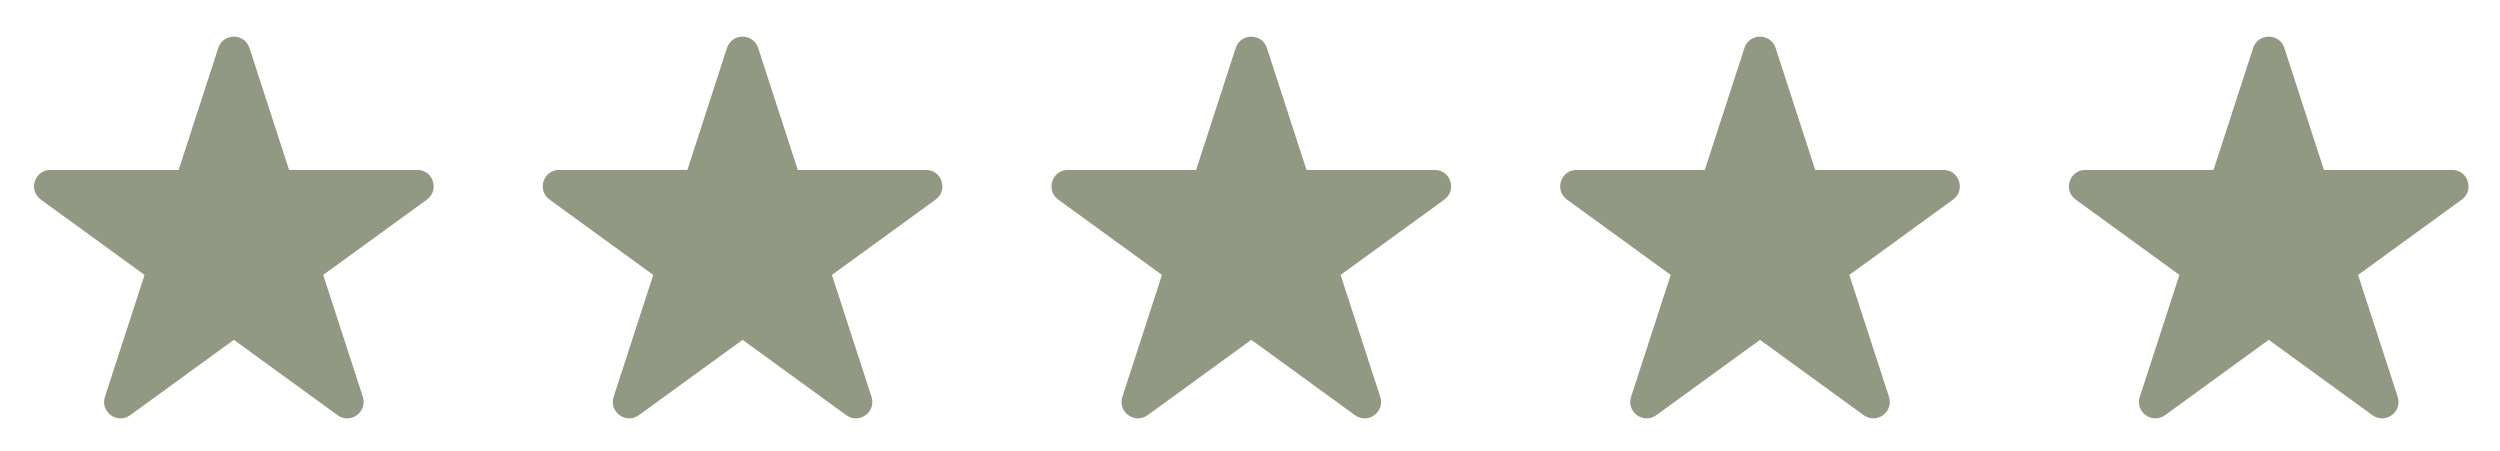
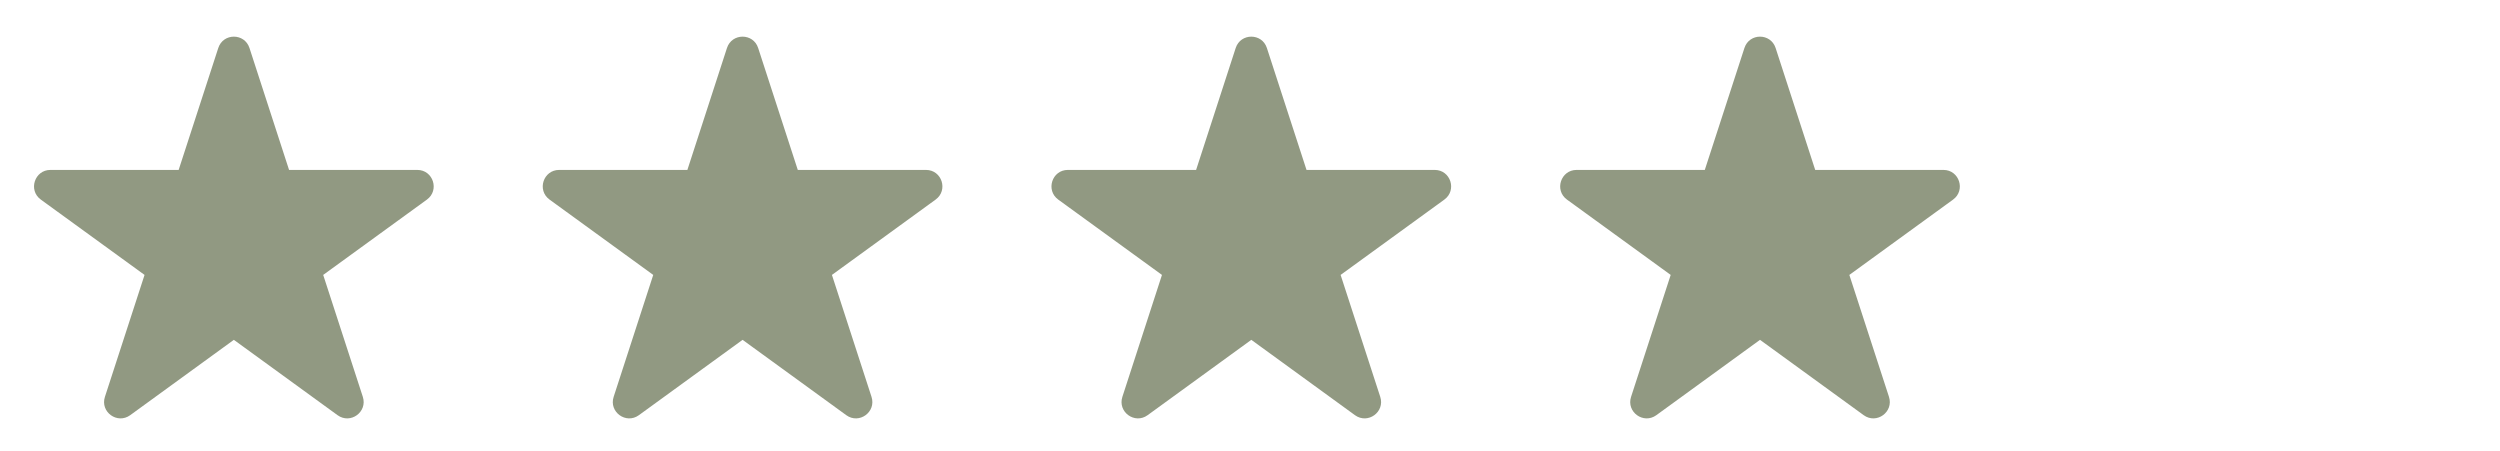
<svg xmlns="http://www.w3.org/2000/svg" width="61" height="11" viewBox="0 0 61 11" fill="none">
  <path d="M5.326 1.171C5.446 0.802 5.967 0.802 6.087 1.171L7.053 4.146H10.182C10.569 4.146 10.73 4.642 10.417 4.87L7.886 6.708L8.853 9.683C8.972 10.052 8.551 10.358 8.237 10.131L5.706 8.292L3.176 10.131C2.862 10.358 2.44 10.052 2.56 9.683L3.527 6.708L0.996 4.87C0.682 4.642 0.844 4.146 1.231 4.146H4.359L5.326 1.171Z" fill="#919982" />
  <path d="M17.738 1.171C17.858 0.802 18.38 0.802 18.499 1.171L19.466 4.146H22.594C22.982 4.146 23.143 4.642 22.829 4.87L20.299 6.708L21.265 9.683C21.385 10.052 20.963 10.358 20.65 10.131L18.119 8.292L15.588 10.131C15.275 10.358 14.853 10.052 14.973 9.683L15.939 6.708L13.409 4.87C13.095 4.642 13.256 4.146 13.644 4.146H16.772L17.738 1.171Z" fill="#919982" />
  <path d="M30.151 1.171C30.271 0.802 30.793 0.802 30.912 1.171L31.879 4.146H35.007C35.395 4.146 35.556 4.642 35.242 4.87L32.711 6.708L33.678 9.683C33.798 10.052 33.376 10.358 33.062 10.131L30.532 8.292L28.001 10.131C27.688 10.358 27.266 10.052 27.386 9.683L28.352 6.708L25.821 4.87C25.508 4.642 25.669 4.146 26.056 4.146H29.185L30.151 1.171Z" fill="#919982" />
  <path d="M42.564 1.171C42.684 0.802 43.205 0.802 43.325 1.171L44.291 4.146H47.42C47.807 4.146 47.968 4.642 47.655 4.87L45.124 6.708L46.091 9.683C46.21 10.052 45.789 10.358 45.475 10.131L42.944 8.292L40.414 10.131C40.1 10.358 39.678 10.052 39.798 9.683L40.765 6.708L38.234 4.87C37.92 4.642 38.082 4.146 38.469 4.146H41.597L42.564 1.171Z" fill="#919982" />
-   <path d="M54.977 1.171C55.097 0.802 55.618 0.802 55.738 1.171L56.704 4.146H59.833C60.22 4.146 60.381 4.642 60.068 4.87L57.537 6.708L58.504 9.683C58.623 10.052 58.202 10.358 57.888 10.131L55.357 8.292L52.827 10.131C52.513 10.358 52.091 10.052 52.211 9.683L53.178 6.708L50.647 4.87C50.333 4.642 50.495 4.146 50.882 4.146H54.01L54.977 1.171Z" fill="#919982" />
</svg>